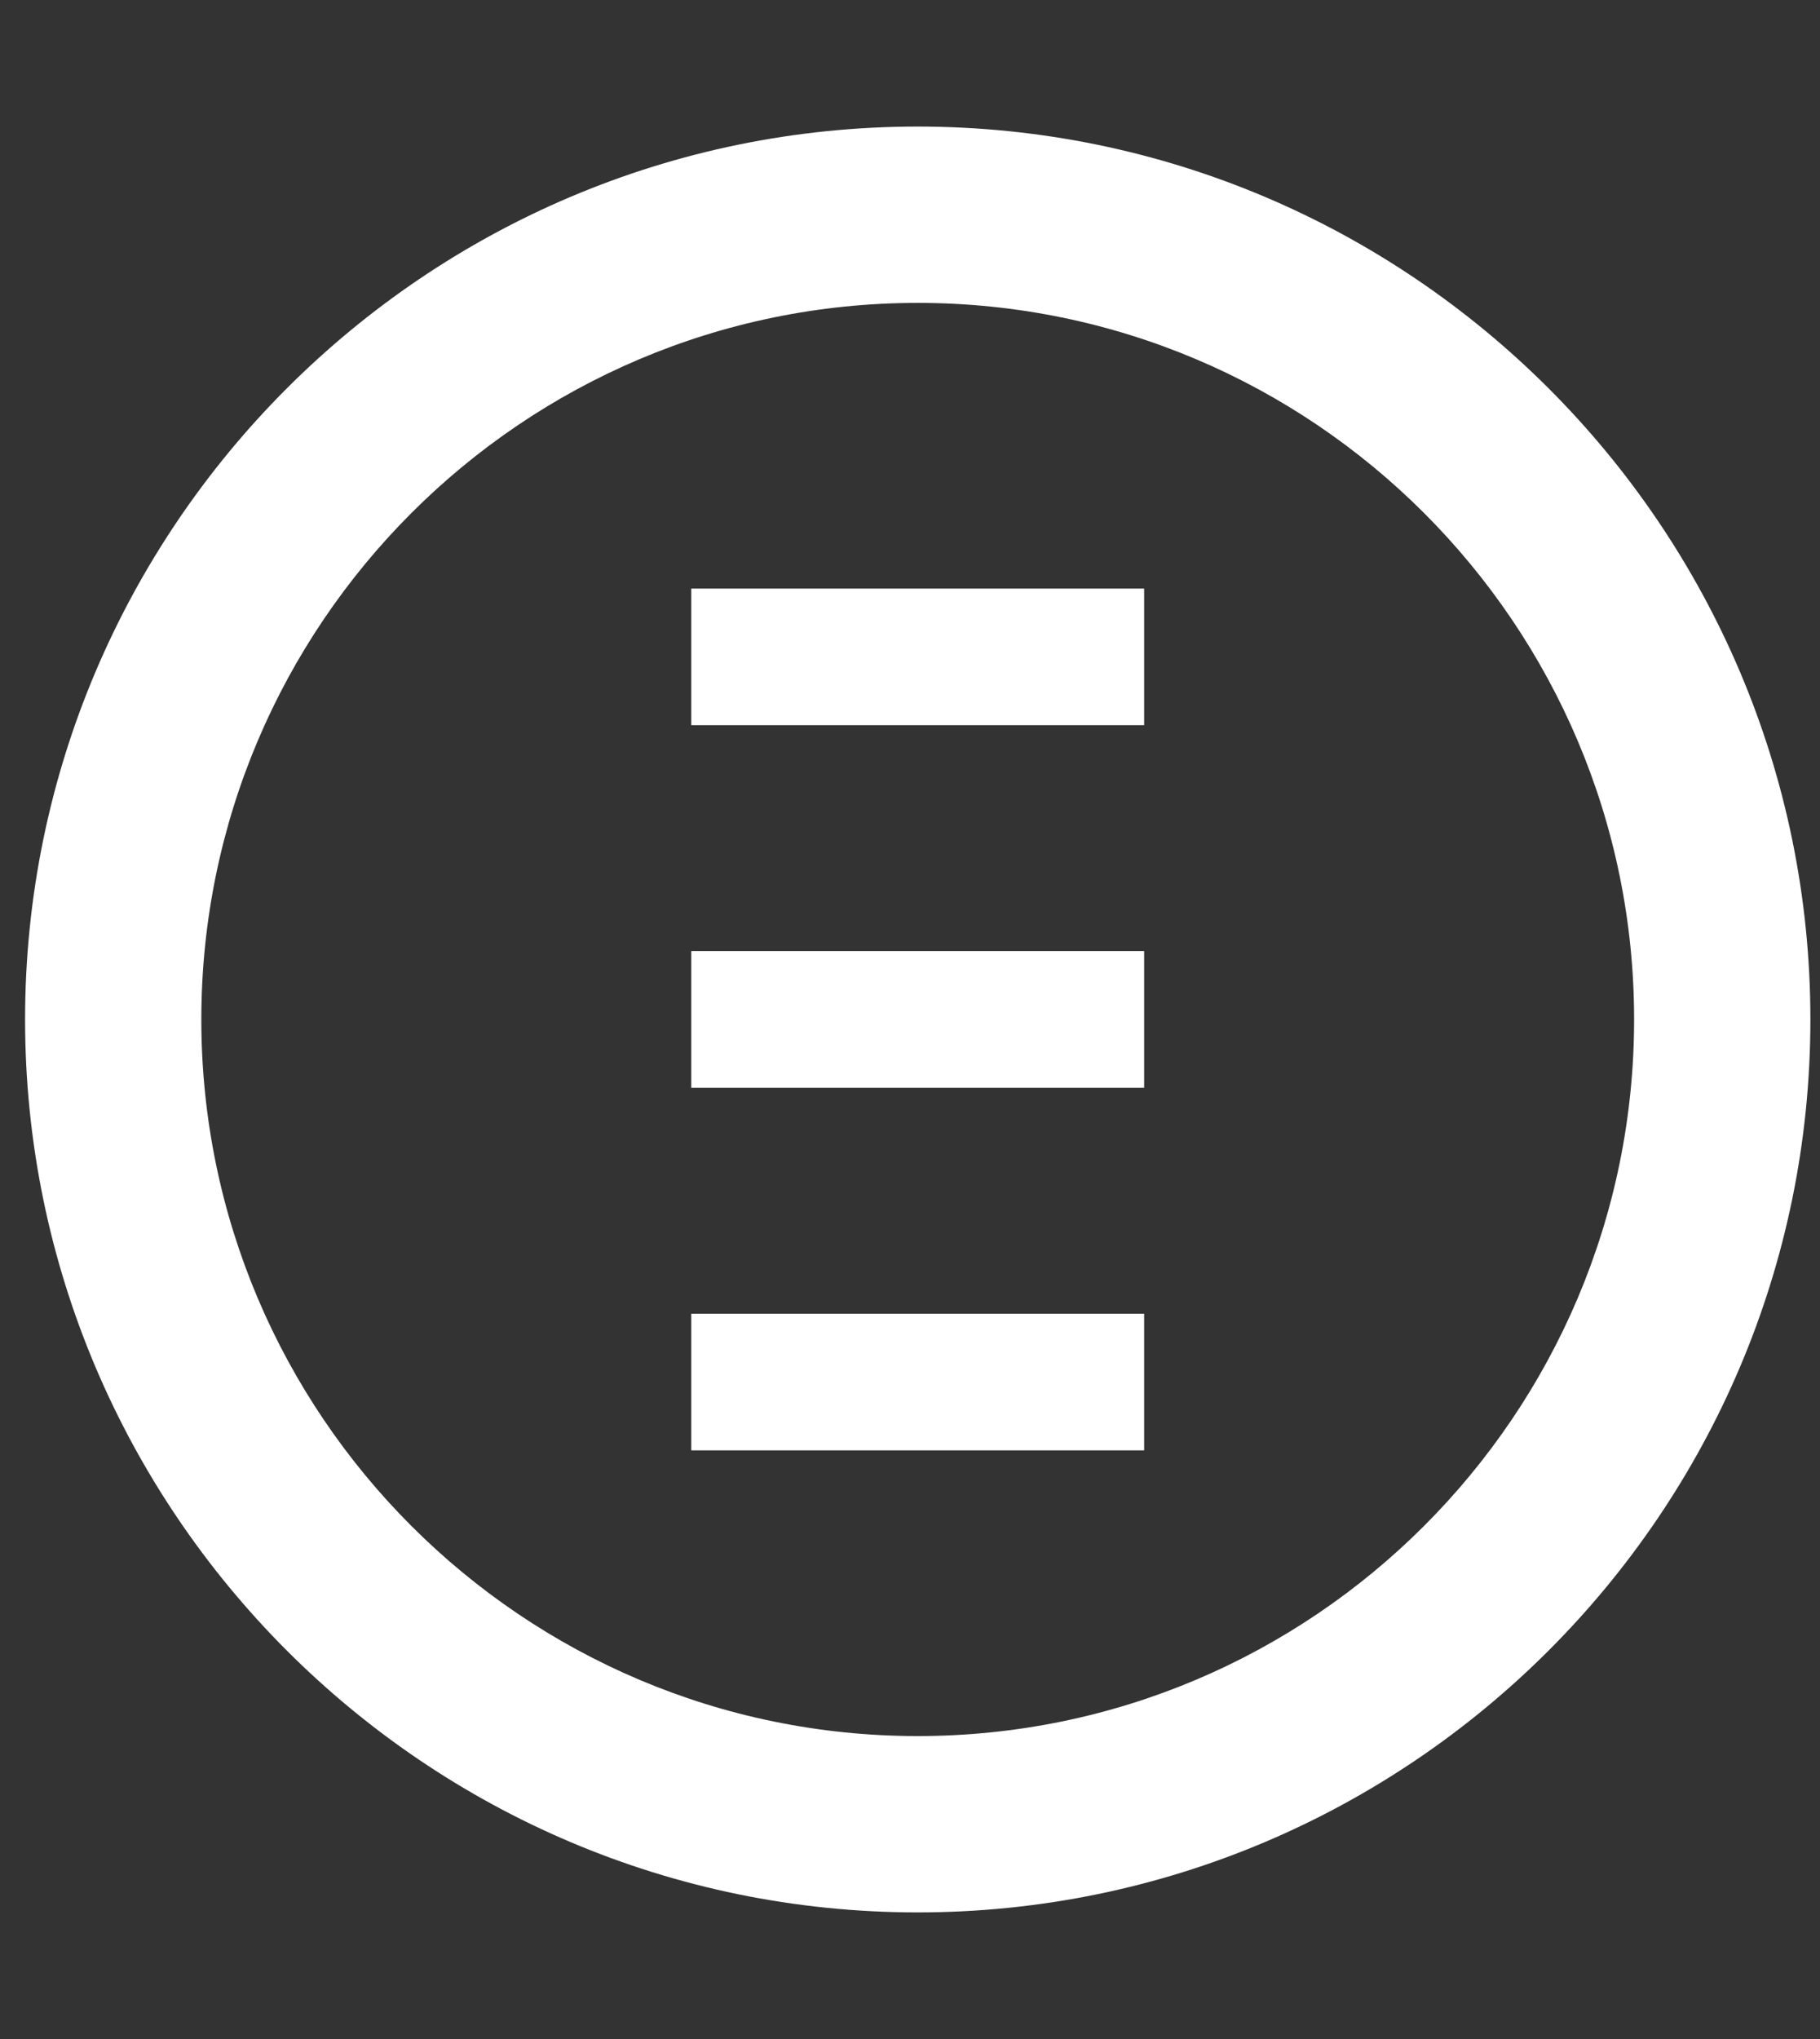
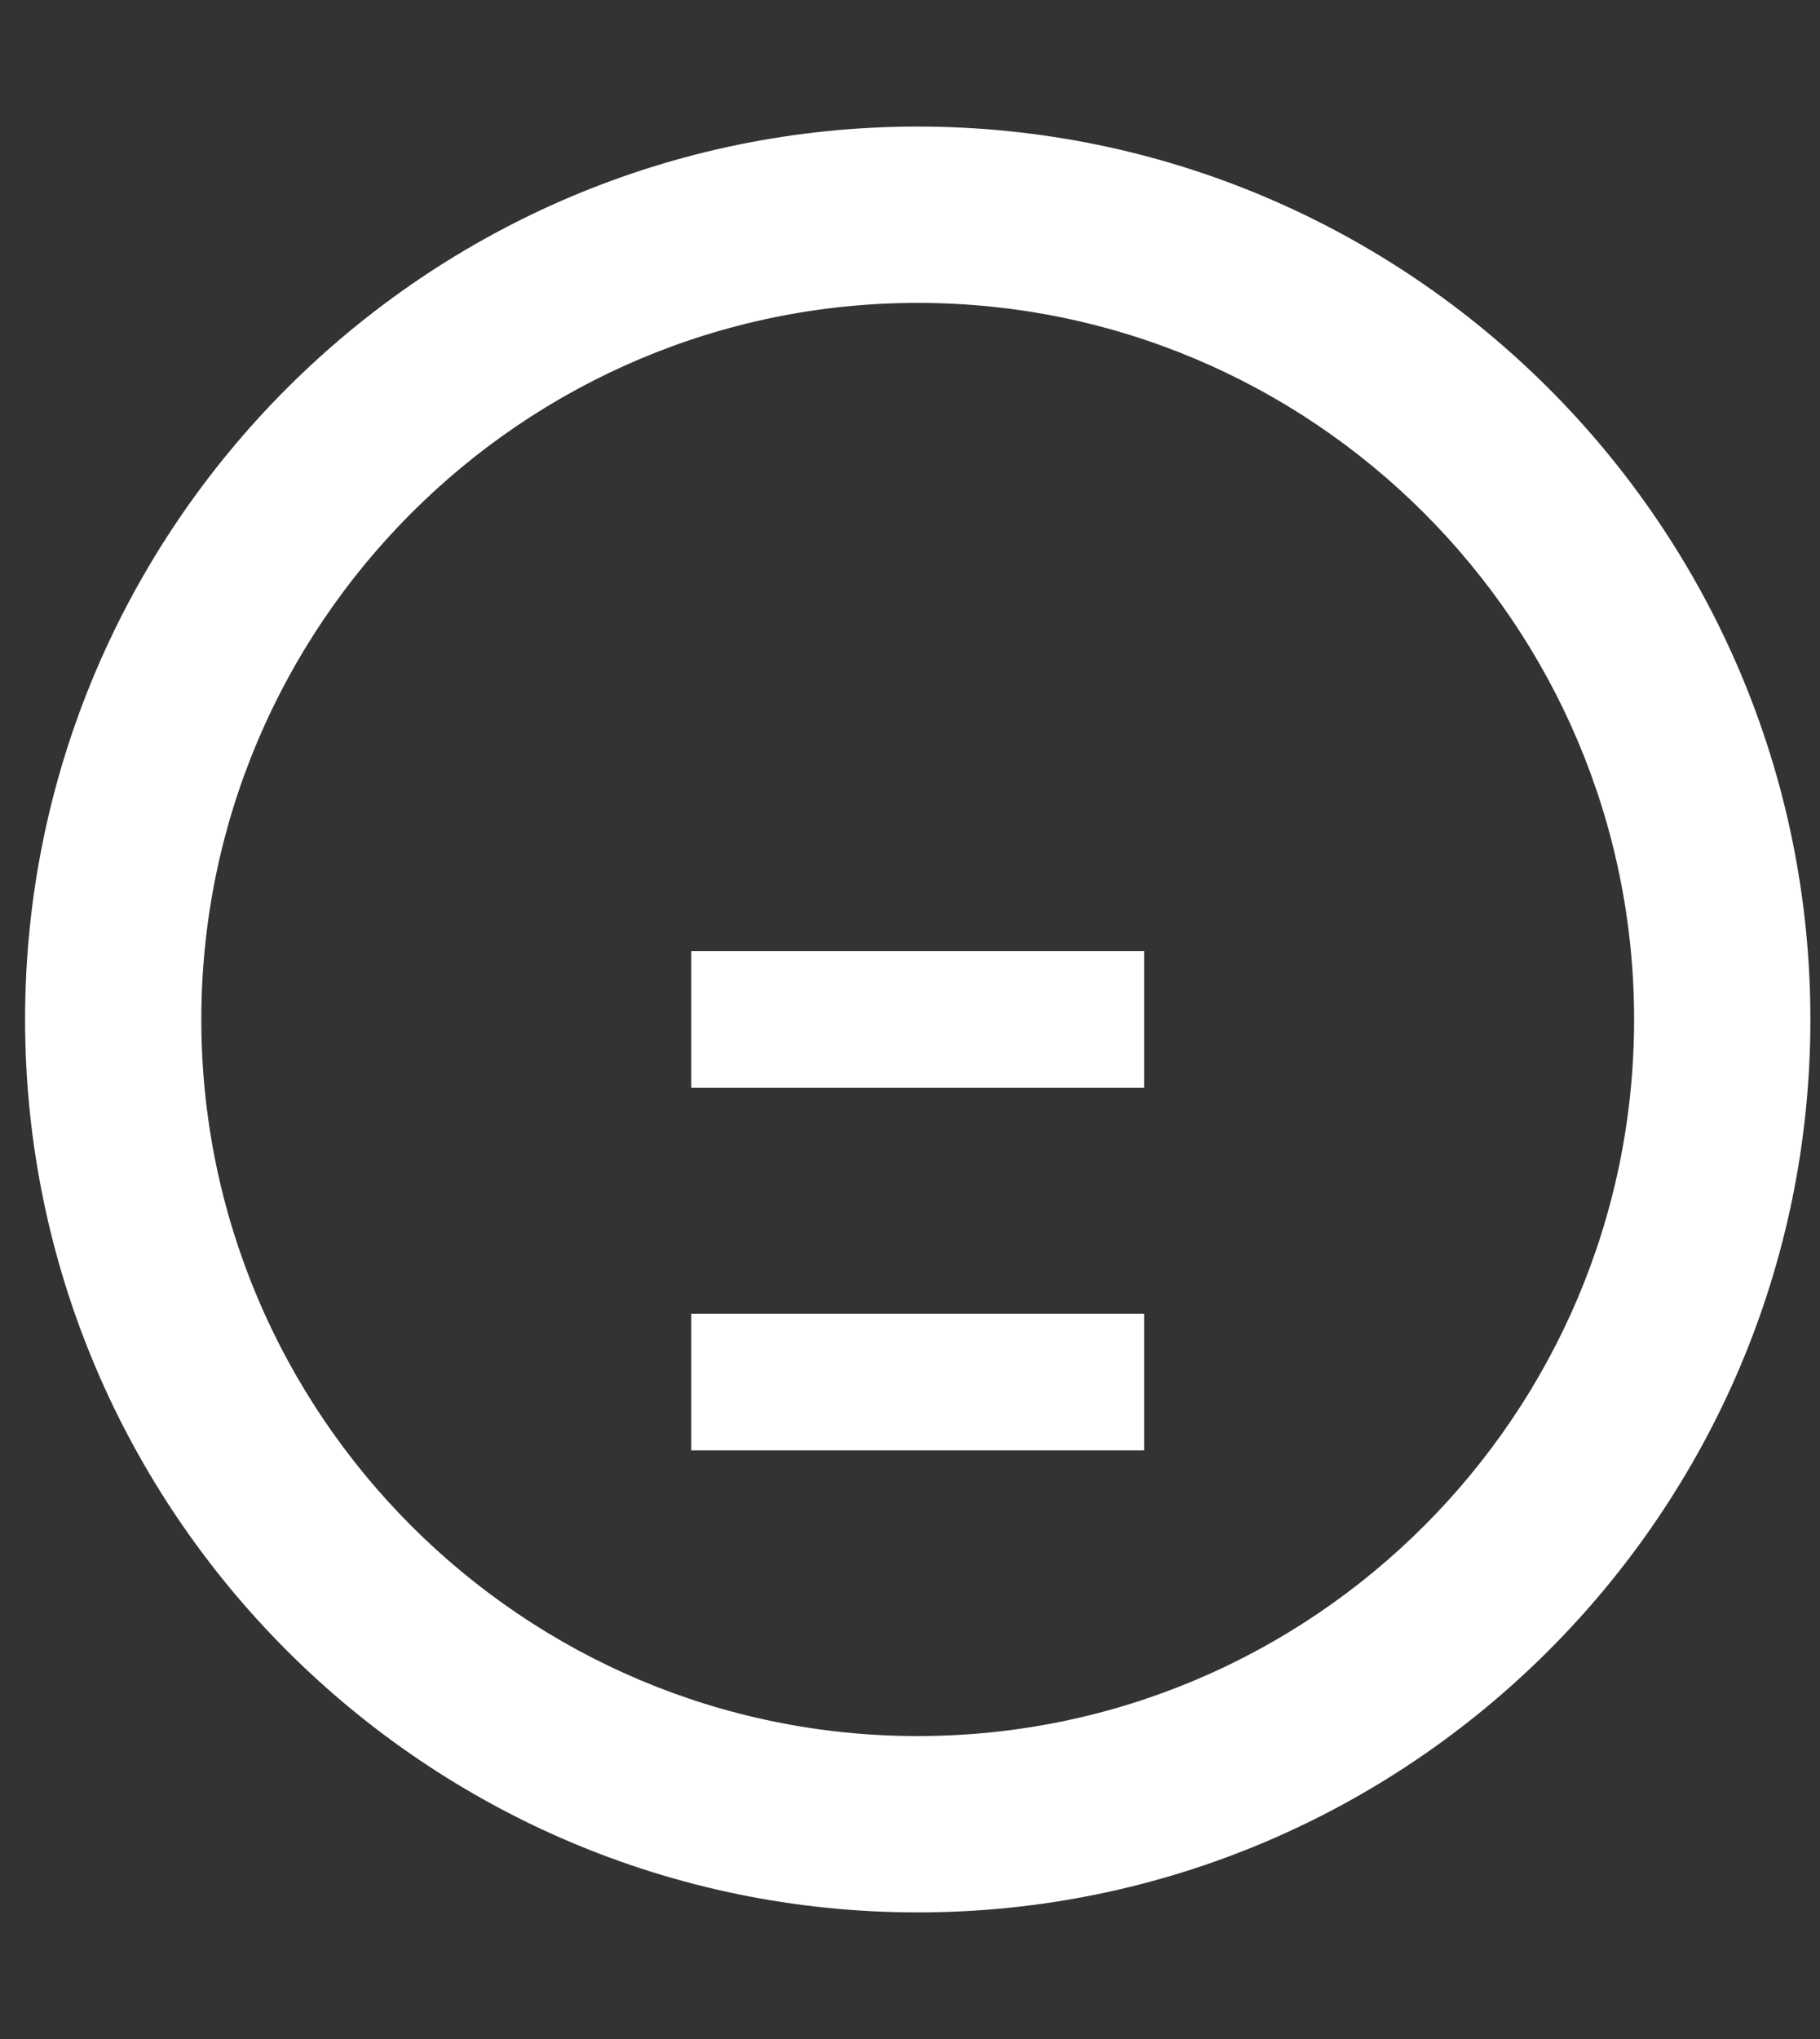
<svg xmlns="http://www.w3.org/2000/svg" version="1.1" id="Layer_1" x="0px" y="0px" width="50px" height="56px" viewBox="0 0 50 56" enable-background="new 0 0 50 56" xml:space="preserve">
  <rect x="0" y="0" width="50" height="56" fill="#333333" stroke="none" />
  <g>
    <g>
-       <path fill="#FFFFFF" d="M18.991,19.917h12.442v-3.752H18.991V19.917z M18.991,29.875h12.442v-3.754H18.991V29.875z M18.991,39.834    h12.442v-3.753H18.991V39.834z M25.211,3.476c-13.521,0-24.522,11-24.522,24.523c0,13.522,11,24.524,24.522,24.524    c13.523,0,24.525-11.002,24.525-24.524C49.736,14.476,38.735,3.476,25.211,3.476z M25.211,47.68    C14.36,47.68,5.531,38.852,5.531,28c0-10.852,8.83-19.681,19.681-19.681c10.853,0,19.681,8.829,19.681,19.681    C44.893,38.852,36.064,47.68,25.211,47.68z" />
+       <path fill="#FFFFFF" d="M18.991,19.917v-3.752H18.991V19.917z M18.991,29.875h12.442v-3.754H18.991V29.875z M18.991,39.834    h12.442v-3.753H18.991V39.834z M25.211,3.476c-13.521,0-24.522,11-24.522,24.523c0,13.522,11,24.524,24.522,24.524    c13.523,0,24.525-11.002,24.525-24.524C49.736,14.476,38.735,3.476,25.211,3.476z M25.211,47.68    C14.36,47.68,5.531,38.852,5.531,28c0-10.852,8.83-19.681,19.681-19.681c10.853,0,19.681,8.829,19.681,19.681    C44.893,38.852,36.064,47.68,25.211,47.68z" />
    </g>
  </g>
</svg>